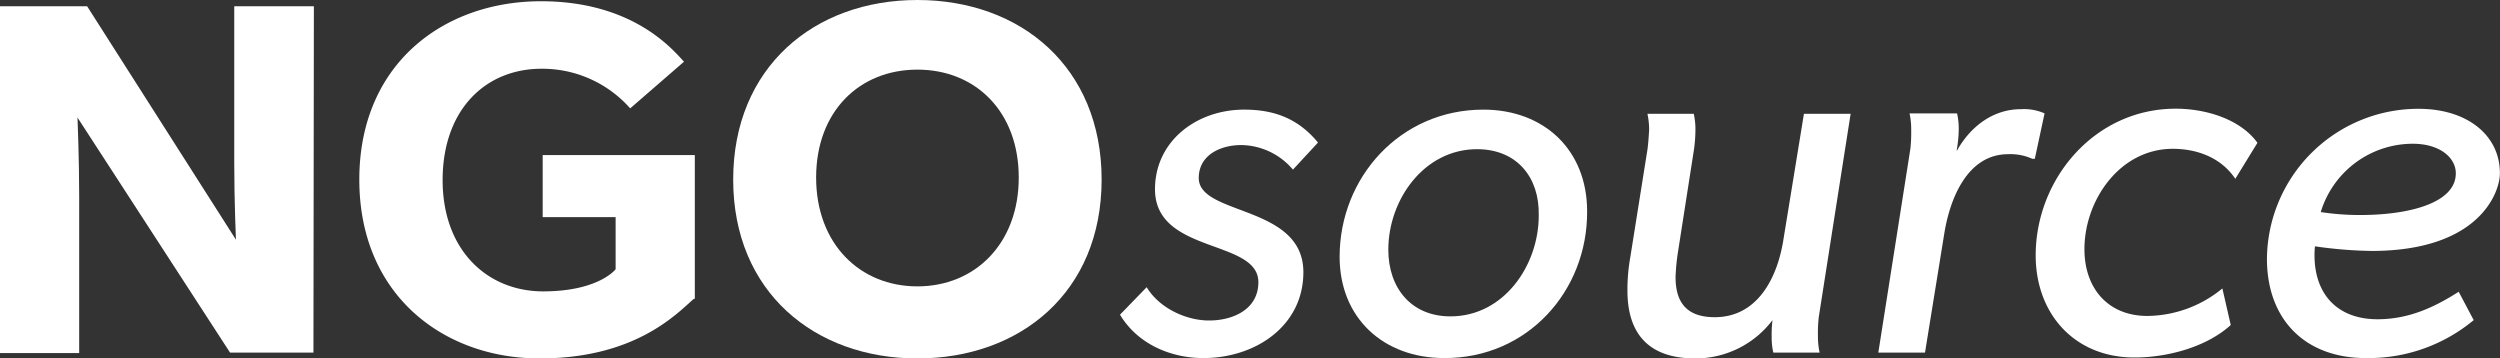
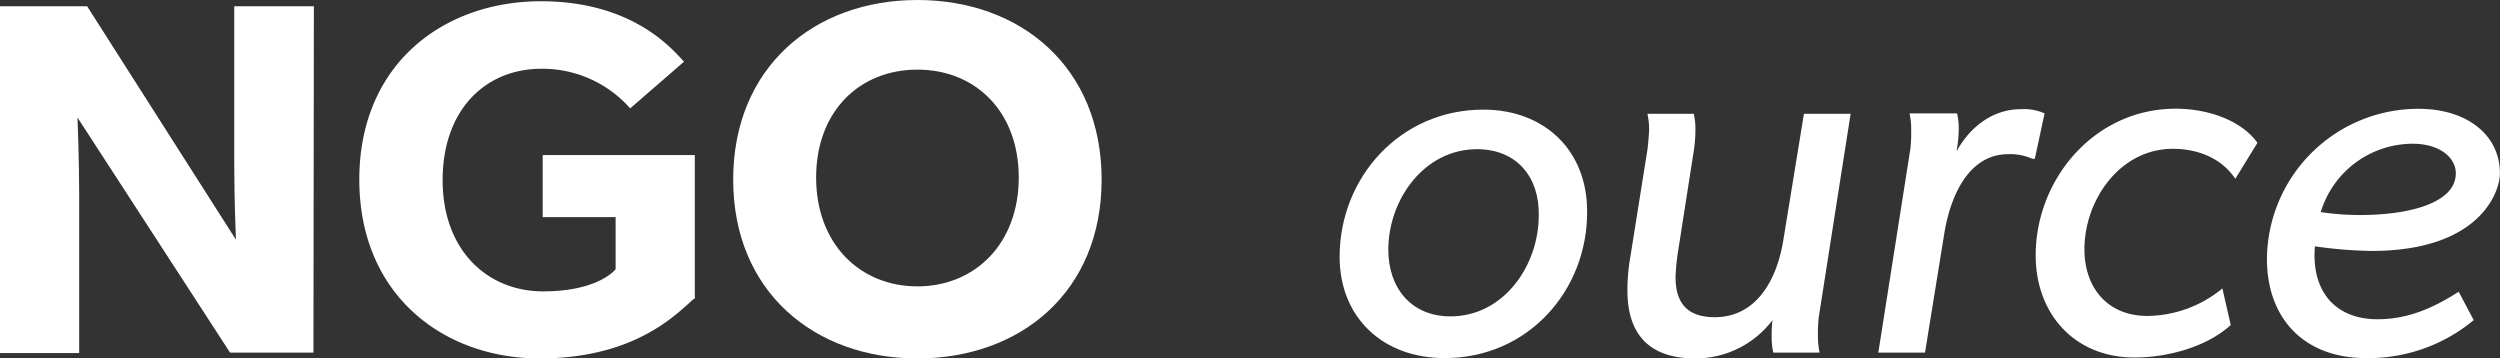
<svg xmlns="http://www.w3.org/2000/svg" id="Laag_1" data-name="Laag 1" viewBox="0 0 400 57.35">
  <rect x="0" y="0" width="400" height="57.35" fill="#333333" stroke="none" />
  <defs>
    <style>.cls-1{fill:#fff;}</style>
  </defs>
  <path class="cls-1" d="M50.15,56.42H36.81L12.4,18.81s.27,6.67.27,12.6V56.49H0V1H13.94L37.75,38.35s-.27-6.27-.27-12.14V1H50.22Z" />
  <path class="cls-1" d="M111,47.82c-2.8,2.46-9.41,9.53-24.68,9.53S57.49,47.28,57.49,28.74,71,.2,86.56.2c14.74,0,21.08,7.74,22.88,9.67l-8.61,7.47A18.74,18.74,0,0,0,86.63,11c-8.94,0-15.81,6.54-15.81,17.81S78,46.62,86.9,46.62s11.6-3.54,11.6-3.54V34.74H86.83V24.81h24.34v23Z" />
  <path class="cls-1" d="M146.78,57.35c-16.47,0-29.47-10.67-29.47-28.61S130.24,0,146.78,0s29.48,10.74,29.48,28.74-13,28.61-29.48,28.61m0-46.21c-9.27,0-16.2,6.67-16.2,17.27s7,17.41,16.2,17.41S163,39,163,28.41s-6.94-17.27-16.21-17.27" />
-   <path class="cls-1" d="M206.87,27.14a11,11,0,0,0-8.27-3.93c-3.34,0-6.8,1.6-6.8,5.27,0,6.06,16.74,4.26,16.74,15.07,0,8.6-7.67,13.74-16,13.74-5.27,0-10.54-2.27-13.34-6.94l4.27-4.4c2,3.33,6.27,5.33,10,5.33s7.87-1.73,7.87-6.13c0-6.94-16.54-4.47-16.54-14.87,0-7.67,6.61-12.74,14.28-12.74,4.86,0,8.67,1.47,11.8,5.27Z" />
  <path class="cls-1" d="M231.08,57.29c-9.74,0-16.74-6.41-16.74-16.21,0-12.67,9.67-23.54,23-23.54,9.73,0,16.6,6.47,16.6,16.27.07,12.74-9.54,23.54-22.87,23.48m5.26-33.42c-8.53,0-14.2,8.14-14.2,16.08,0,6.13,3.67,10.67,9.94,10.67,8.53,0,14.13-8.14,14.13-16.14.14-6.14-3.53-10.61-9.87-10.61" />
  <path class="cls-1" d="M268.42,40.68a33.36,33.36,0,0,0-.33,3.67c0,4.2,1.93,6.4,6.27,6.4,6.8,0,9.93-6.2,10.93-12.07l3.34-20.47h7.47L291,50.75a23.17,23.17,0,0,0-.13,3,12.1,12.1,0,0,0,.27,2.67h-7.41a10.58,10.58,0,0,1-.26-2.54,18.23,18.23,0,0,1,.13-2.66,15.46,15.46,0,0,1-12.34,6.13c-7.2,0-10.87-3.67-10.87-10.87a29.85,29.85,0,0,1,.47-5.4l2.73-17.14c.14-1,.2-2.07.27-3.07a12,12,0,0,0-.27-2.66H271a11.43,11.43,0,0,1,.27,2.6,23.6,23.6,0,0,1-.33,3.73Z" />
  <path class="cls-1" d="M325.57,25.41h-.4a8.5,8.5,0,0,0-3.86-.74c-6.61,0-9.34,7.27-10.21,12.61L308,56.42h-7.47l5.13-32.61a23.17,23.17,0,0,0,.13-3,12.09,12.09,0,0,0-.26-2.67h7.6a11,11,0,0,1,.27,2.53,19.5,19.5,0,0,1-.34,3.4h.07c2.13-3.8,5.74-6.6,10.2-6.6a8.18,8.18,0,0,1,3.8.67Z" />
  <path class="cls-1" d="M357.65,28.61c-2.27-3.4-6.13-4.8-10-4.8-8.47,0-14.14,8.2-14.14,16.07,0,6.2,3.73,10.67,10.07,10.67a19.12,19.12,0,0,0,12-4.4L356.92,52c-3.8,3.47-10,5.2-15.41,5.2-9.6,0-15.8-7-15.8-16.34,0-12.2,9.4-23.47,22.41-23.47,4.8,0,10.33,1.66,13.07,5.46Z" />
  <path class="cls-1" d="M379.46,40.15a69.31,69.31,0,0,1-9.07-.74s-.07.67-.07,1.4c0,6.41,3.8,10.27,10.07,10.27,4.87,0,8.94-1.8,13-4.4l2.4,4.54a26.32,26.32,0,0,1-17.27,6.07c-9.74,0-15.81-6.21-15.81-15.88a24.22,24.22,0,0,1,24.27-24c7.81,0,13,4.26,13,10.27.07,2.8-3,12.47-20.54,12.47M386.06,23a15.4,15.4,0,0,0-14.74,10.93,40.63,40.63,0,0,0,6.4.47c7.41,0,15.21-1.8,15.21-6.67,0-2.53-2.6-4.73-6.87-4.73" />
</svg>